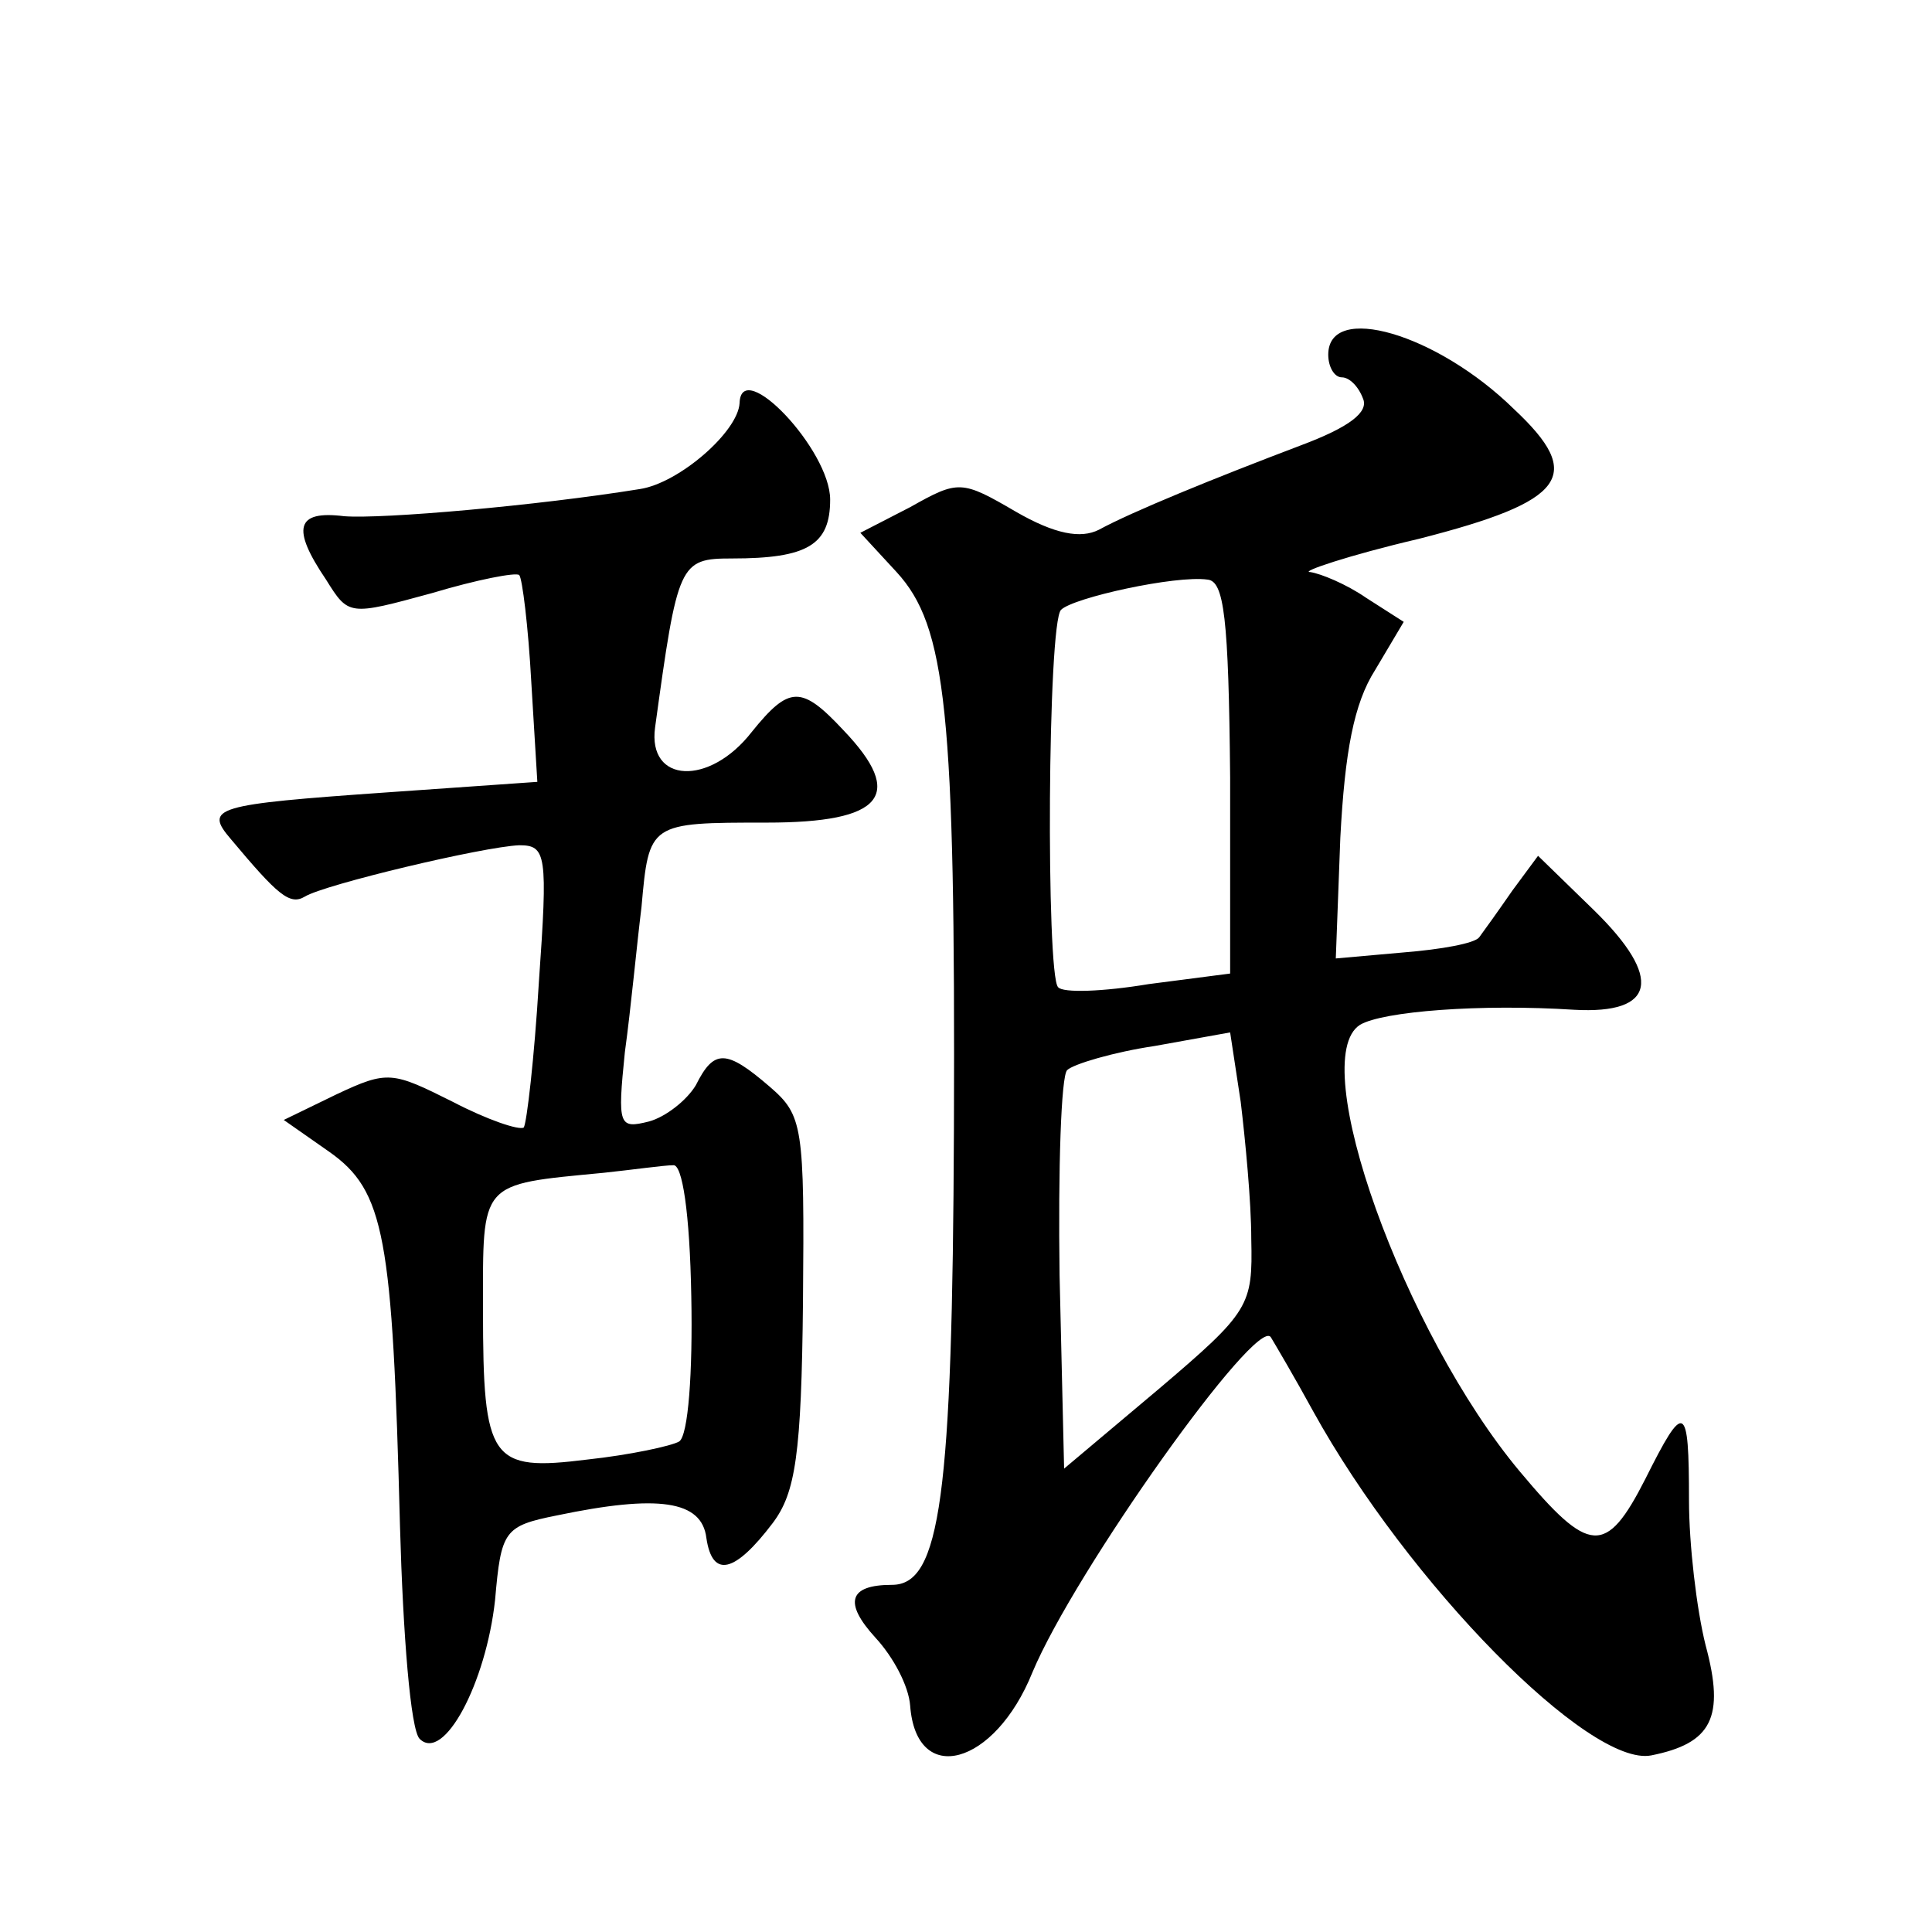
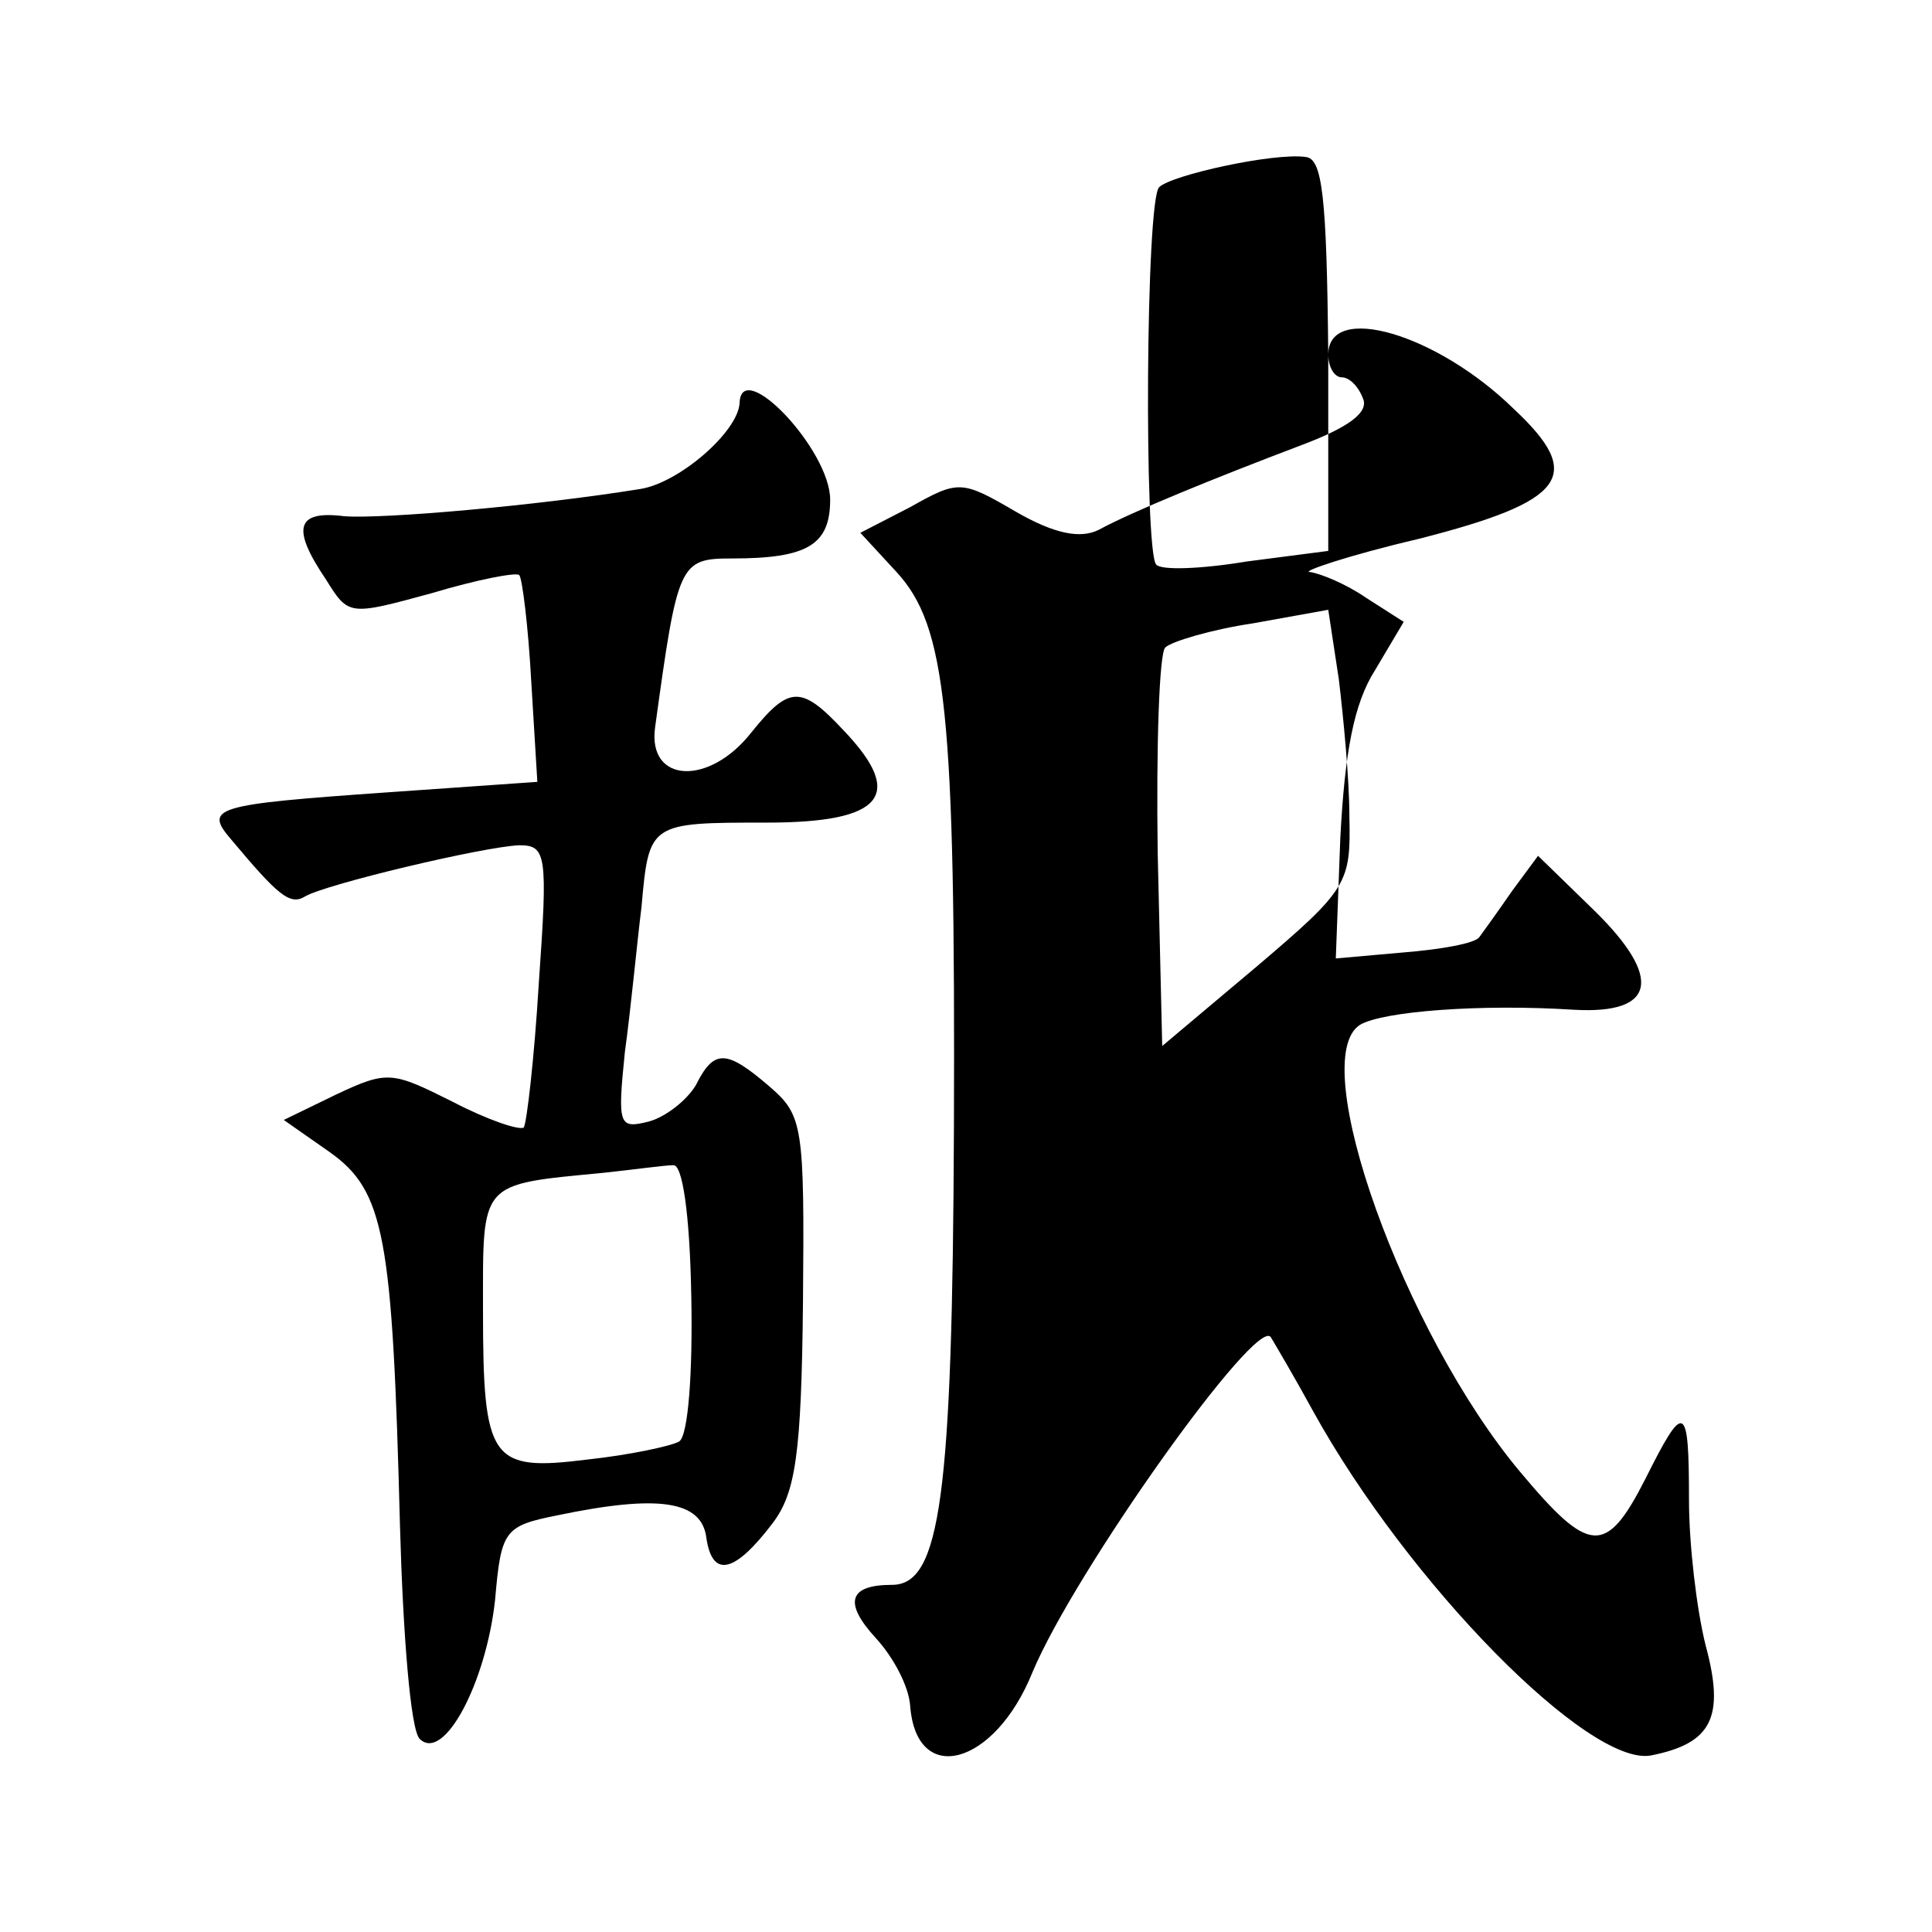
<svg xmlns="http://www.w3.org/2000/svg" version="1.0" width="128pt" height="128pt" viewBox="0 0 128 128" preserveAspectRatio="xMidYMid meet">
  <g transform="translate(0,128) scale(0.1,-0.1)" fill="#0" stroke="none">
-     <path d="M880 1045 c0 -8 4 -15 9 -15 5 0 11 -6 14 -14 4 -9 -9 -19 -41 -31 -58 -22 -112 -44 -134 -56 -12 -6 -29 -3 -55 12 -36 21 -38 21 -70 3 l-33 -17 24 -26 c33 -36 39 -92 38 -369 -1 -244 -9 -302 -41 -302 -29 0 -32 -12 -11 -35 12 -13 22 -32 23 -45 4 -54 56 -40 81 22 28 67 149 237 158 222 3 -5 16 -27 28 -49 63 -114 183 -236 224 -228 40 8 49 25 36 73 -6 24 -11 67 -11 96 0 65 -3 66 -29 14 -26 -51 -37 -50 -83 5 -77 92 -142 273 -106 296 15 9 80 14 142 10 54 -3 59 21 13 66 l-37 36 -17 -23 c-9 -13 -19 -27 -22 -31 -3 -4 -25 -8 -50 -10 l-45 -4 3 80 c3 57 9 89 23 111 l19 32 -25 16 c-13 9 -30 16 -37 17 -7 0 25 11 72 22 98 25 110 42 63 86 -51 50 -123 71 -123 36z m-65 -280 l0 -130 -54 -7 c-30 -5 -57 -6 -60 -2 -8 8 -7 242 2 250 8 8 76 23 97 20 11 -1 14 -25 15 -131z m14 -306 c1 -44 -1 -48 -61 -99 l-63 -53 -3 128 c-1 71 1 132 5 136 4 4 31 12 58 16 l50 9 7 -46 c3 -25 7 -66 7 -91z M490 1013 c-1 -19 -40 -53 -66 -57 -68 -11 -171 -20 -196 -18 -32 4 -35 -8 -12 -42 15 -24 15 -24 70 -9 30 9 56 14 58 12 2 -2 6 -34 8 -71 l4 -66 -100 -7 c-114 -8 -121 -10 -103 -31 31 -37 39 -44 49 -38 13 8 118 33 142 34 18 0 19 -6 13 -91 -3 -50 -8 -93 -10 -96 -3 -2 -24 5 -47 17 -40 20 -43 21 -77 5 l-35 -17 30 -21 c37 -26 42 -56 47 -248 2 -72 7 -135 13 -141 16 -16 44 37 50 92 4 46 6 49 41 56 67 14 96 10 99 -15 4 -27 19 -23 44 10 15 20 19 45 20 147 1 116 0 123 -22 142 -29 25 -37 25 -49 1 -6 -10 -20 -21 -31 -24 -20 -5 -21 -3 -16 46 4 29 8 72 11 96 5 56 5 56 83 56 77 0 92 18 51 61 -28 30 -36 30 -61 -1 -28 -36 -69 -34 -64 3 15 109 16 112 51 112 50 0 65 9 65 39 0 33 -59 95 -60 64z m-32 -592 c1 -50 -2 -92 -8 -96 -5 -3 -33 -9 -61 -12 -64 -8 -69 -1 -69 99 0 86 -3 83 80 91 19 2 40 5 46 5 6 1 11 -31 12 -87z" />
+     <path d="M880 1045 c0 -8 4 -15 9 -15 5 0 11 -6 14 -14 4 -9 -9 -19 -41 -31 -58 -22 -112 -44 -134 -56 -12 -6 -29 -3 -55 12 -36 21 -38 21 -70 3 l-33 -17 24 -26 c33 -36 39 -92 38 -369 -1 -244 -9 -302 -41 -302 -29 0 -32 -12 -11 -35 12 -13 22 -32 23 -45 4 -54 56 -40 81 22 28 67 149 237 158 222 3 -5 16 -27 28 -49 63 -114 183 -236 224 -228 40 8 49 25 36 73 -6 24 -11 67 -11 96 0 65 -3 66 -29 14 -26 -51 -37 -50 -83 5 -77 92 -142 273 -106 296 15 9 80 14 142 10 54 -3 59 21 13 66 l-37 36 -17 -23 c-9 -13 -19 -27 -22 -31 -3 -4 -25 -8 -50 -10 l-45 -4 3 80 c3 57 9 89 23 111 l19 32 -25 16 c-13 9 -30 16 -37 17 -7 0 25 11 72 22 98 25 110 42 63 86 -51 50 -123 71 -123 36z l0 -130 -54 -7 c-30 -5 -57 -6 -60 -2 -8 8 -7 242 2 250 8 8 76 23 97 20 11 -1 14 -25 15 -131z m14 -306 c1 -44 -1 -48 -61 -99 l-63 -53 -3 128 c-1 71 1 132 5 136 4 4 31 12 58 16 l50 9 7 -46 c3 -25 7 -66 7 -91z M490 1013 c-1 -19 -40 -53 -66 -57 -68 -11 -171 -20 -196 -18 -32 4 -35 -8 -12 -42 15 -24 15 -24 70 -9 30 9 56 14 58 12 2 -2 6 -34 8 -71 l4 -66 -100 -7 c-114 -8 -121 -10 -103 -31 31 -37 39 -44 49 -38 13 8 118 33 142 34 18 0 19 -6 13 -91 -3 -50 -8 -93 -10 -96 -3 -2 -24 5 -47 17 -40 20 -43 21 -77 5 l-35 -17 30 -21 c37 -26 42 -56 47 -248 2 -72 7 -135 13 -141 16 -16 44 37 50 92 4 46 6 49 41 56 67 14 96 10 99 -15 4 -27 19 -23 44 10 15 20 19 45 20 147 1 116 0 123 -22 142 -29 25 -37 25 -49 1 -6 -10 -20 -21 -31 -24 -20 -5 -21 -3 -16 46 4 29 8 72 11 96 5 56 5 56 83 56 77 0 92 18 51 61 -28 30 -36 30 -61 -1 -28 -36 -69 -34 -64 3 15 109 16 112 51 112 50 0 65 9 65 39 0 33 -59 95 -60 64z m-32 -592 c1 -50 -2 -92 -8 -96 -5 -3 -33 -9 -61 -12 -64 -8 -69 -1 -69 99 0 86 -3 83 80 91 19 2 40 5 46 5 6 1 11 -31 12 -87z" />
  </g>
</svg>